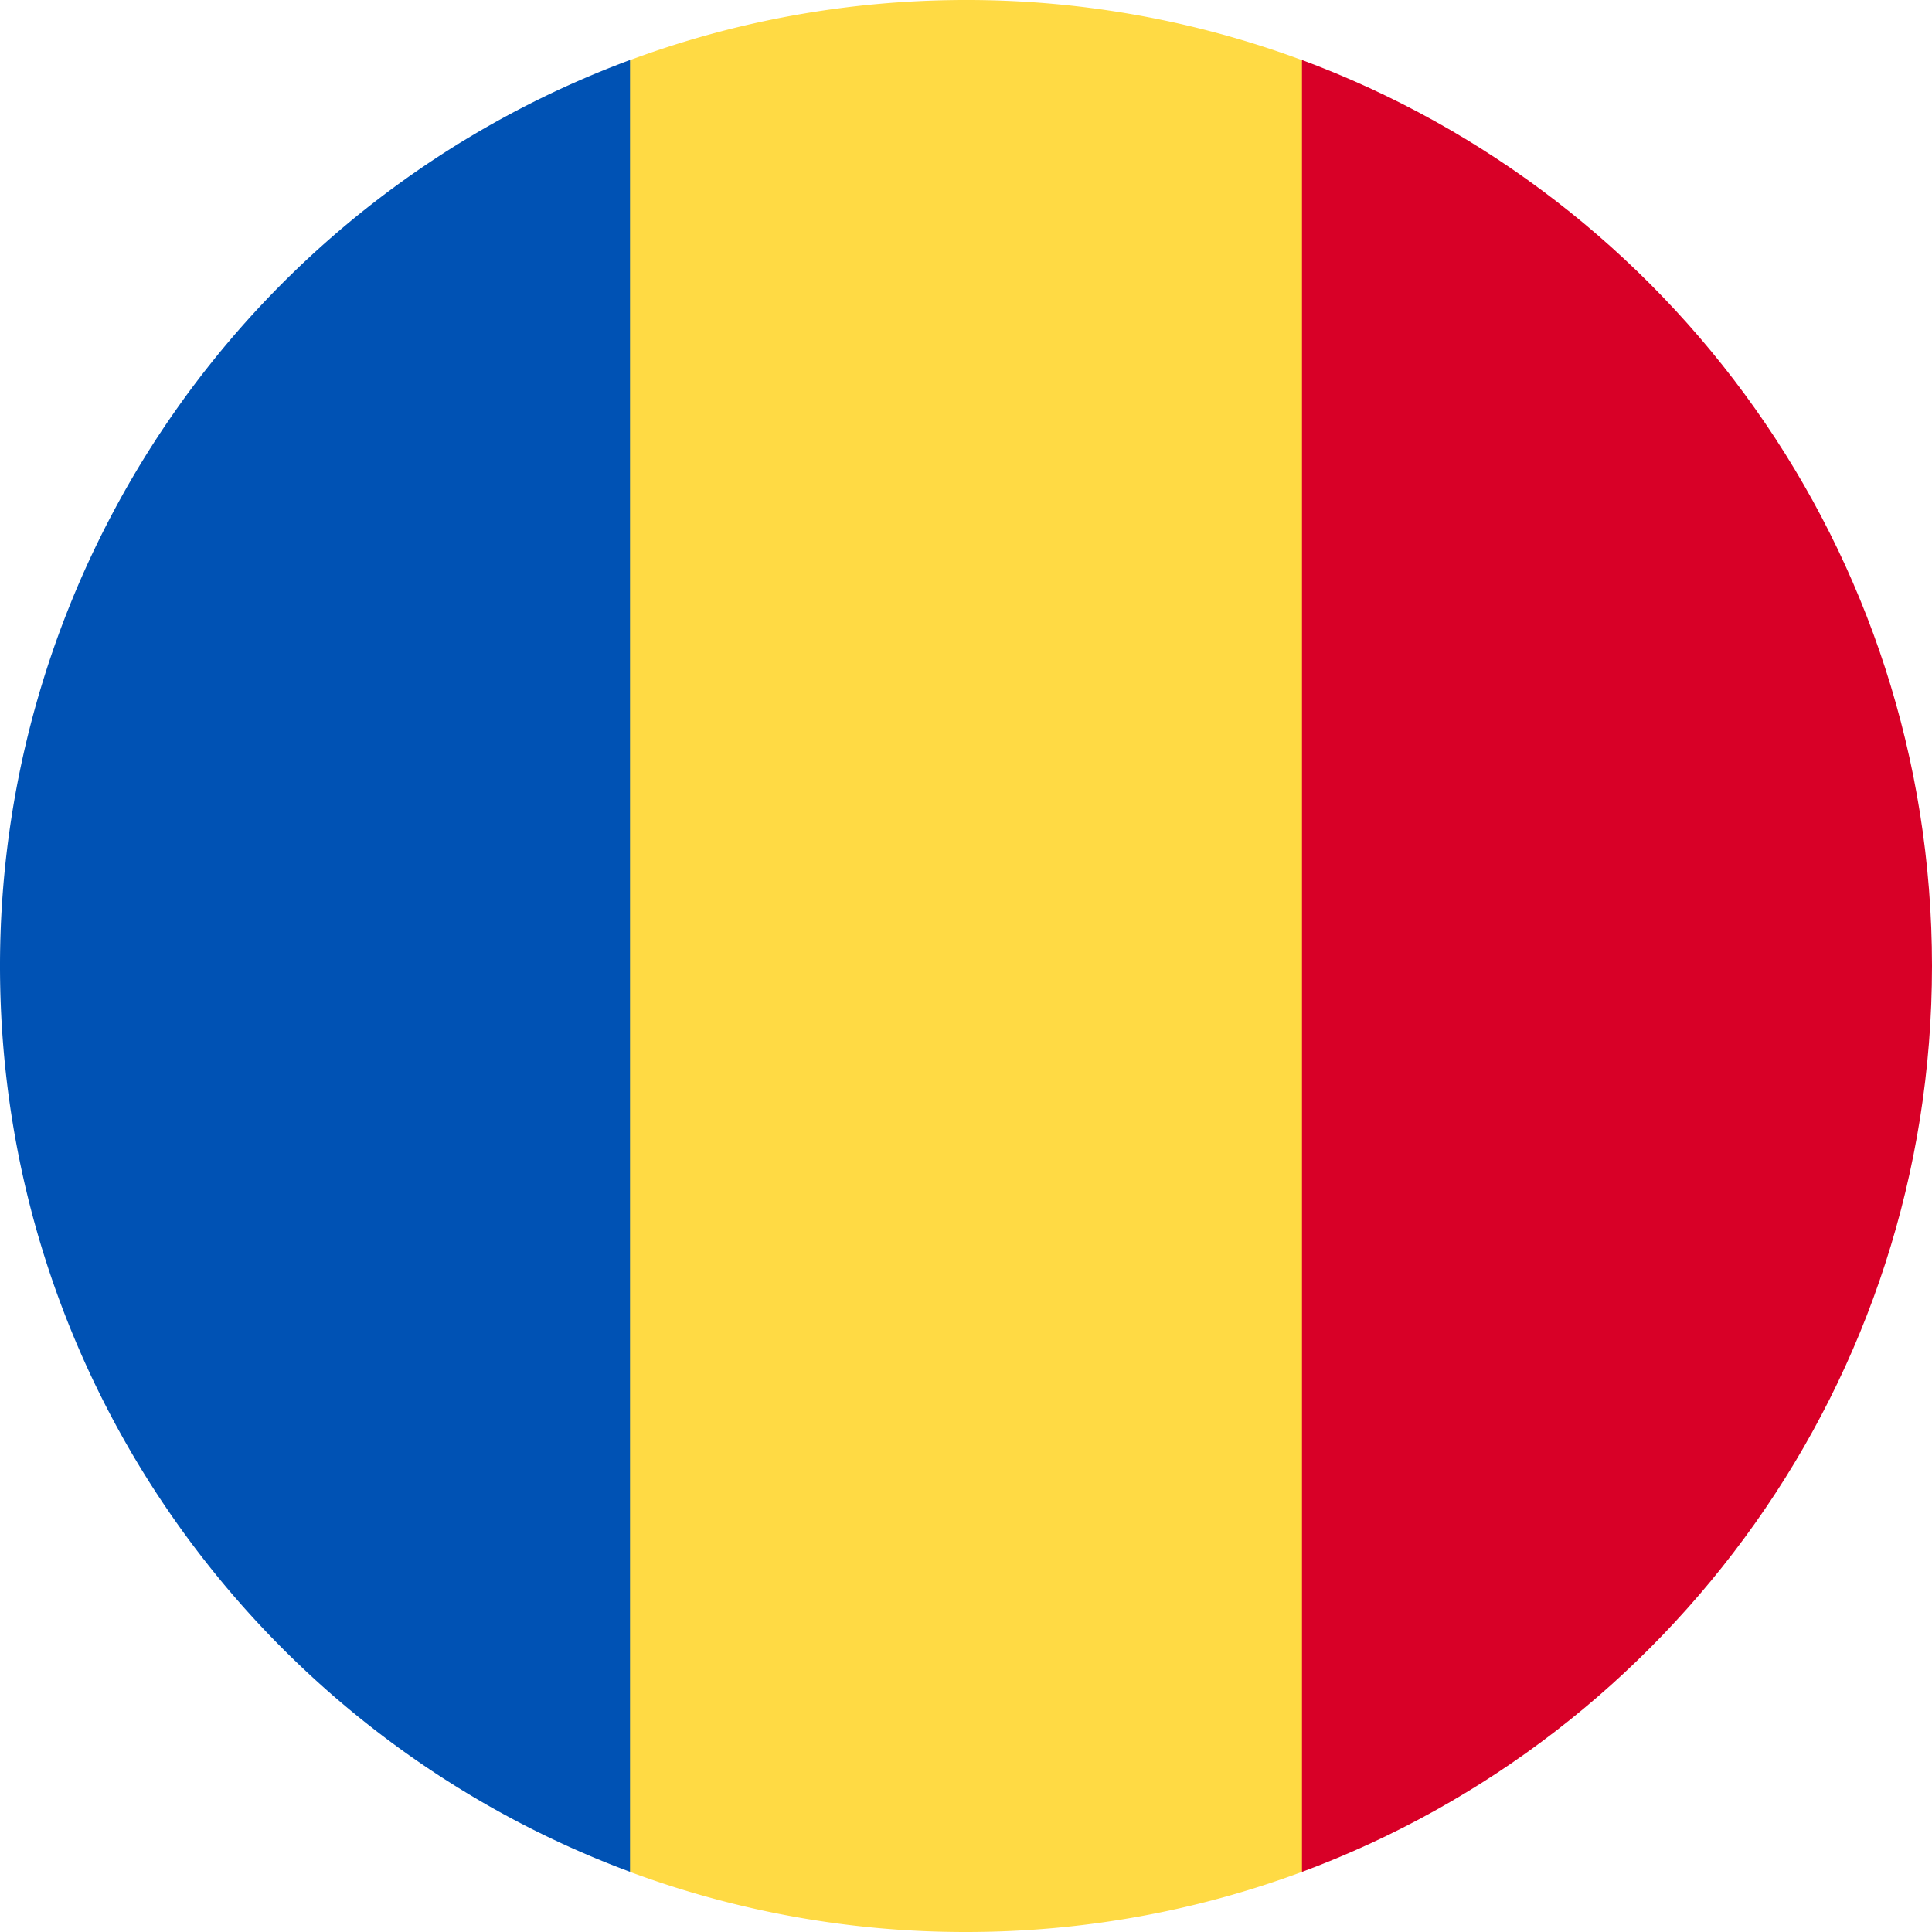
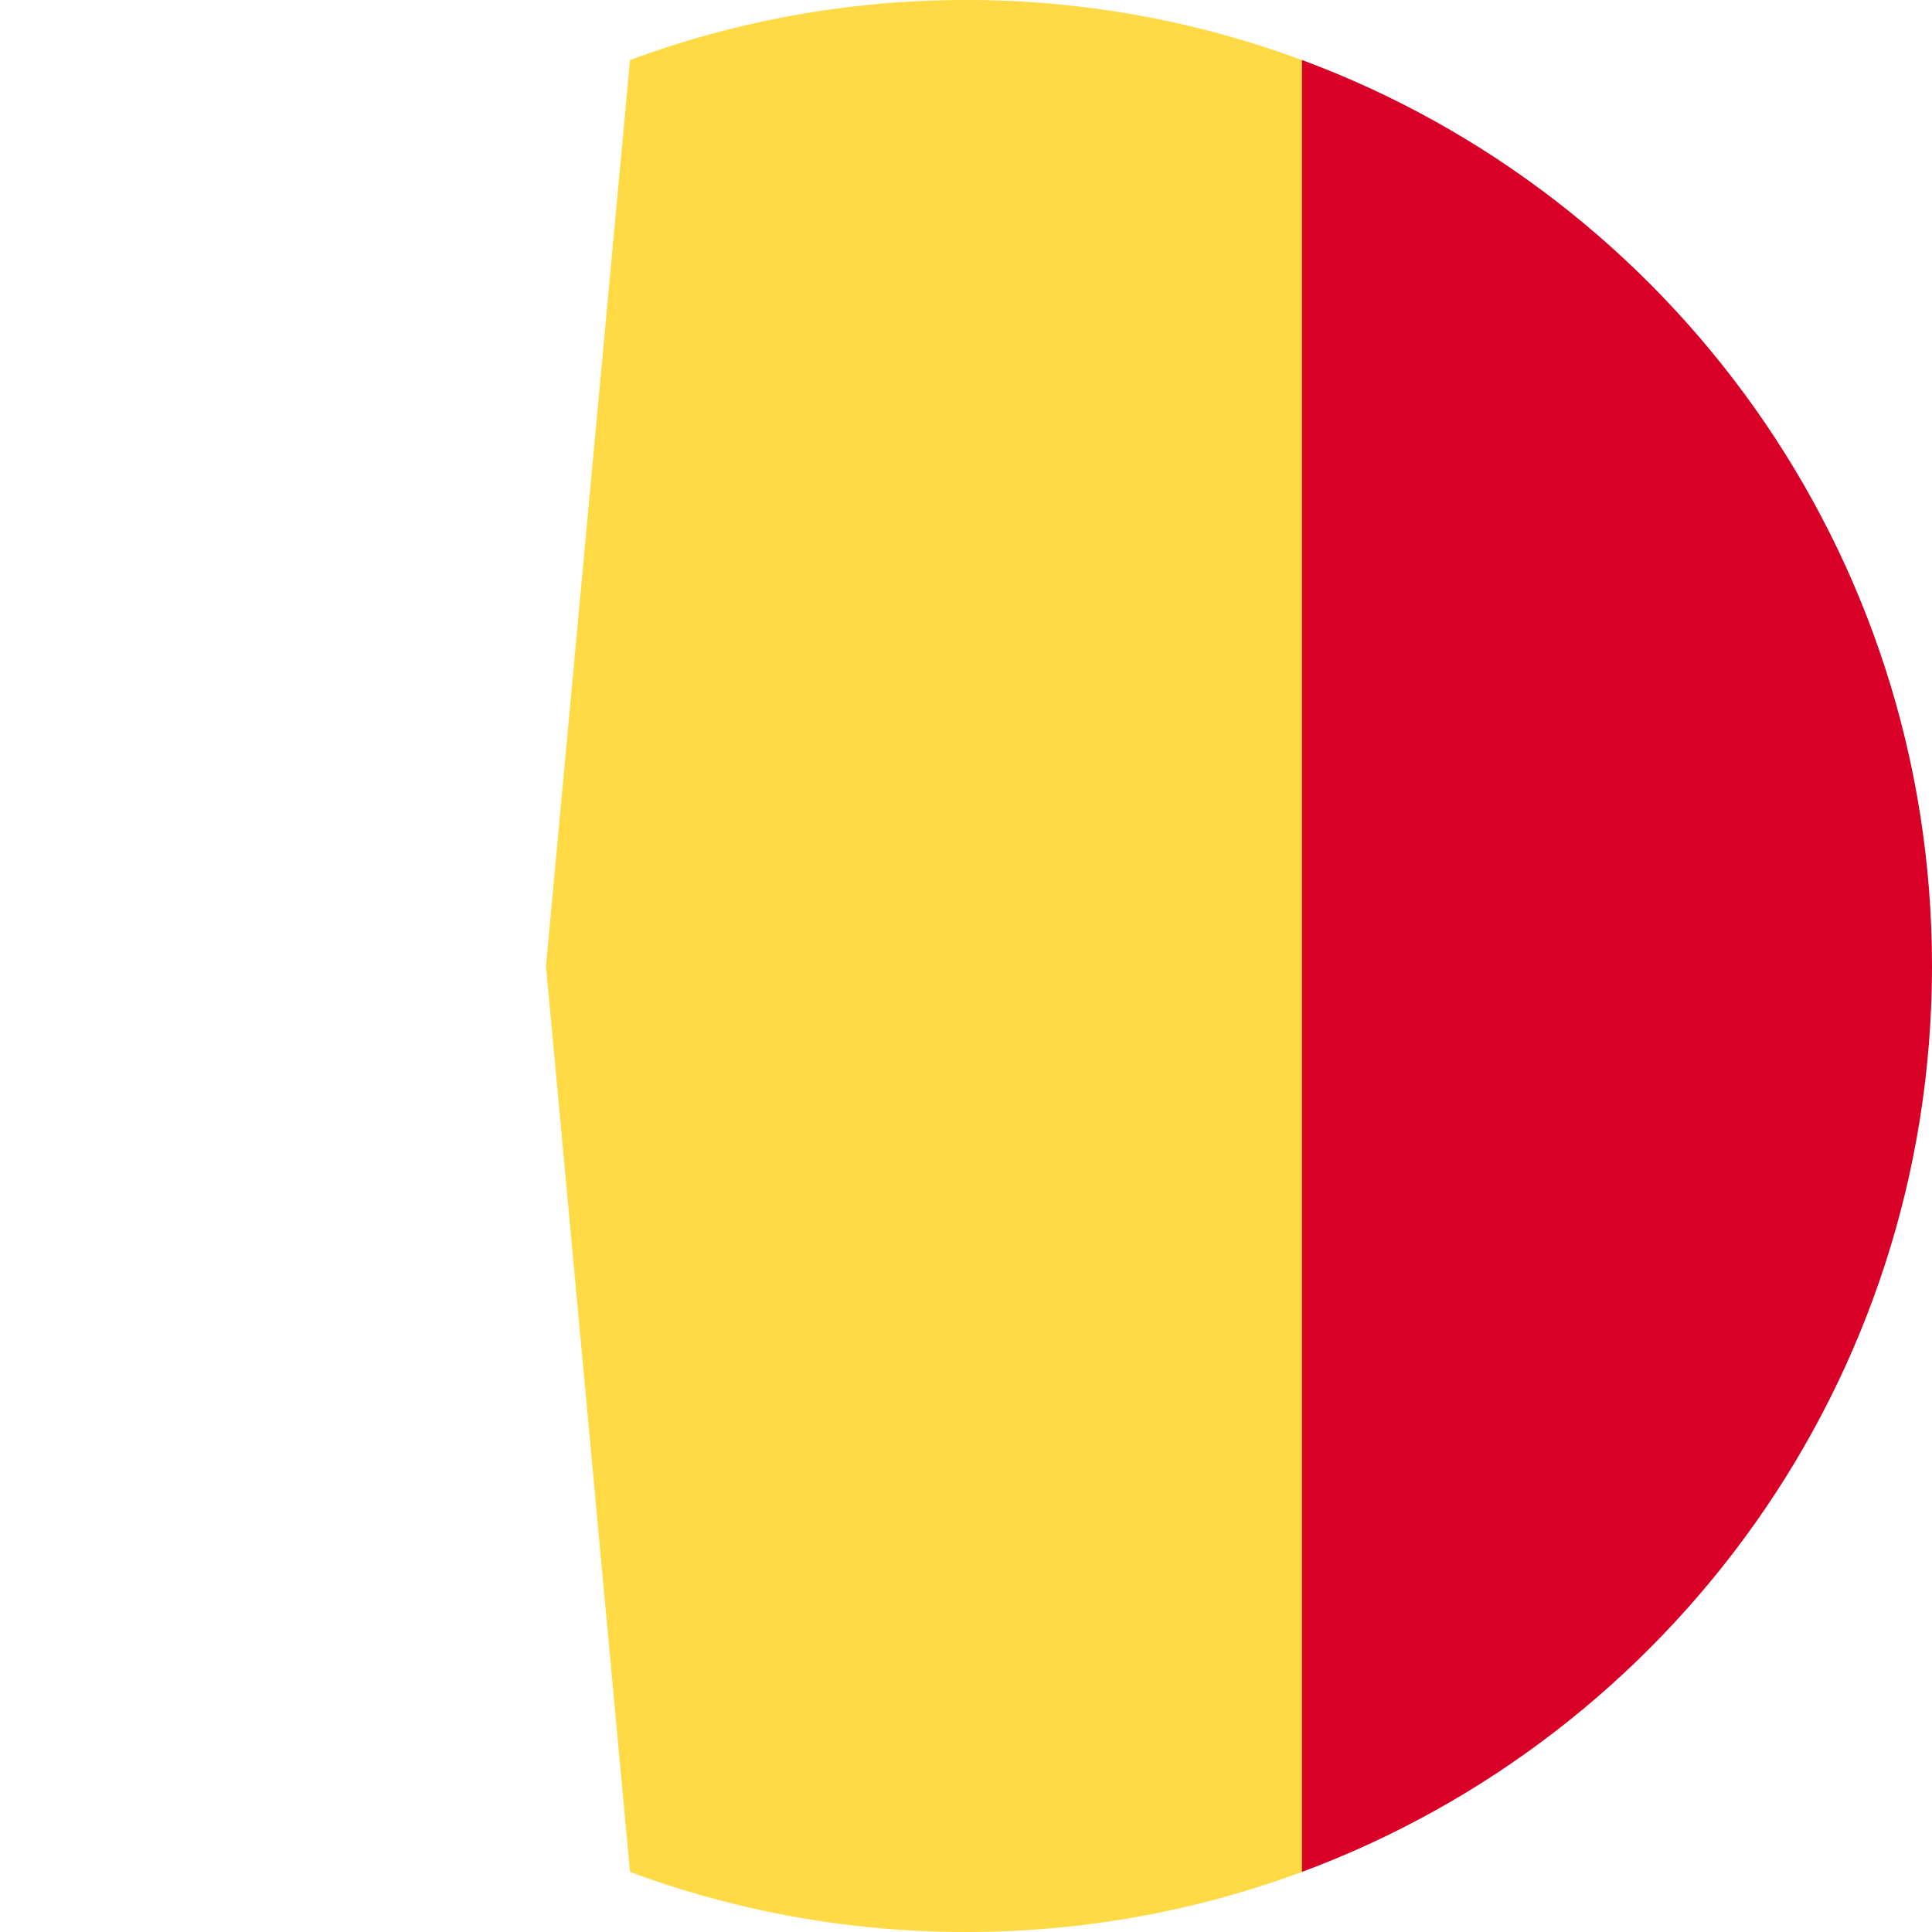
<svg xmlns="http://www.w3.org/2000/svg" width="20" height="20" fill="none">
  <path d="M13.478.622A9.98 9.98 0 0010 0C8.777 0 7.605.22 6.522.622L5.652 10l.87 9.378A9.977 9.977 0 0010 20c1.223 0 2.395-.22 3.478-.622l.87-9.378-.87-9.378z" fill="#FFDA44" />
  <path d="M20 10c0-4.3-2.714-7.966-6.522-9.379v18.757C17.286 17.964 20 14.299 20 9.999z" fill="#D80027" />
-   <path d="M0 10c0 4.299 2.714 7.964 6.522 9.377V.621A10.003 10.003 0 000 10z" fill="#0052B4" />
</svg>